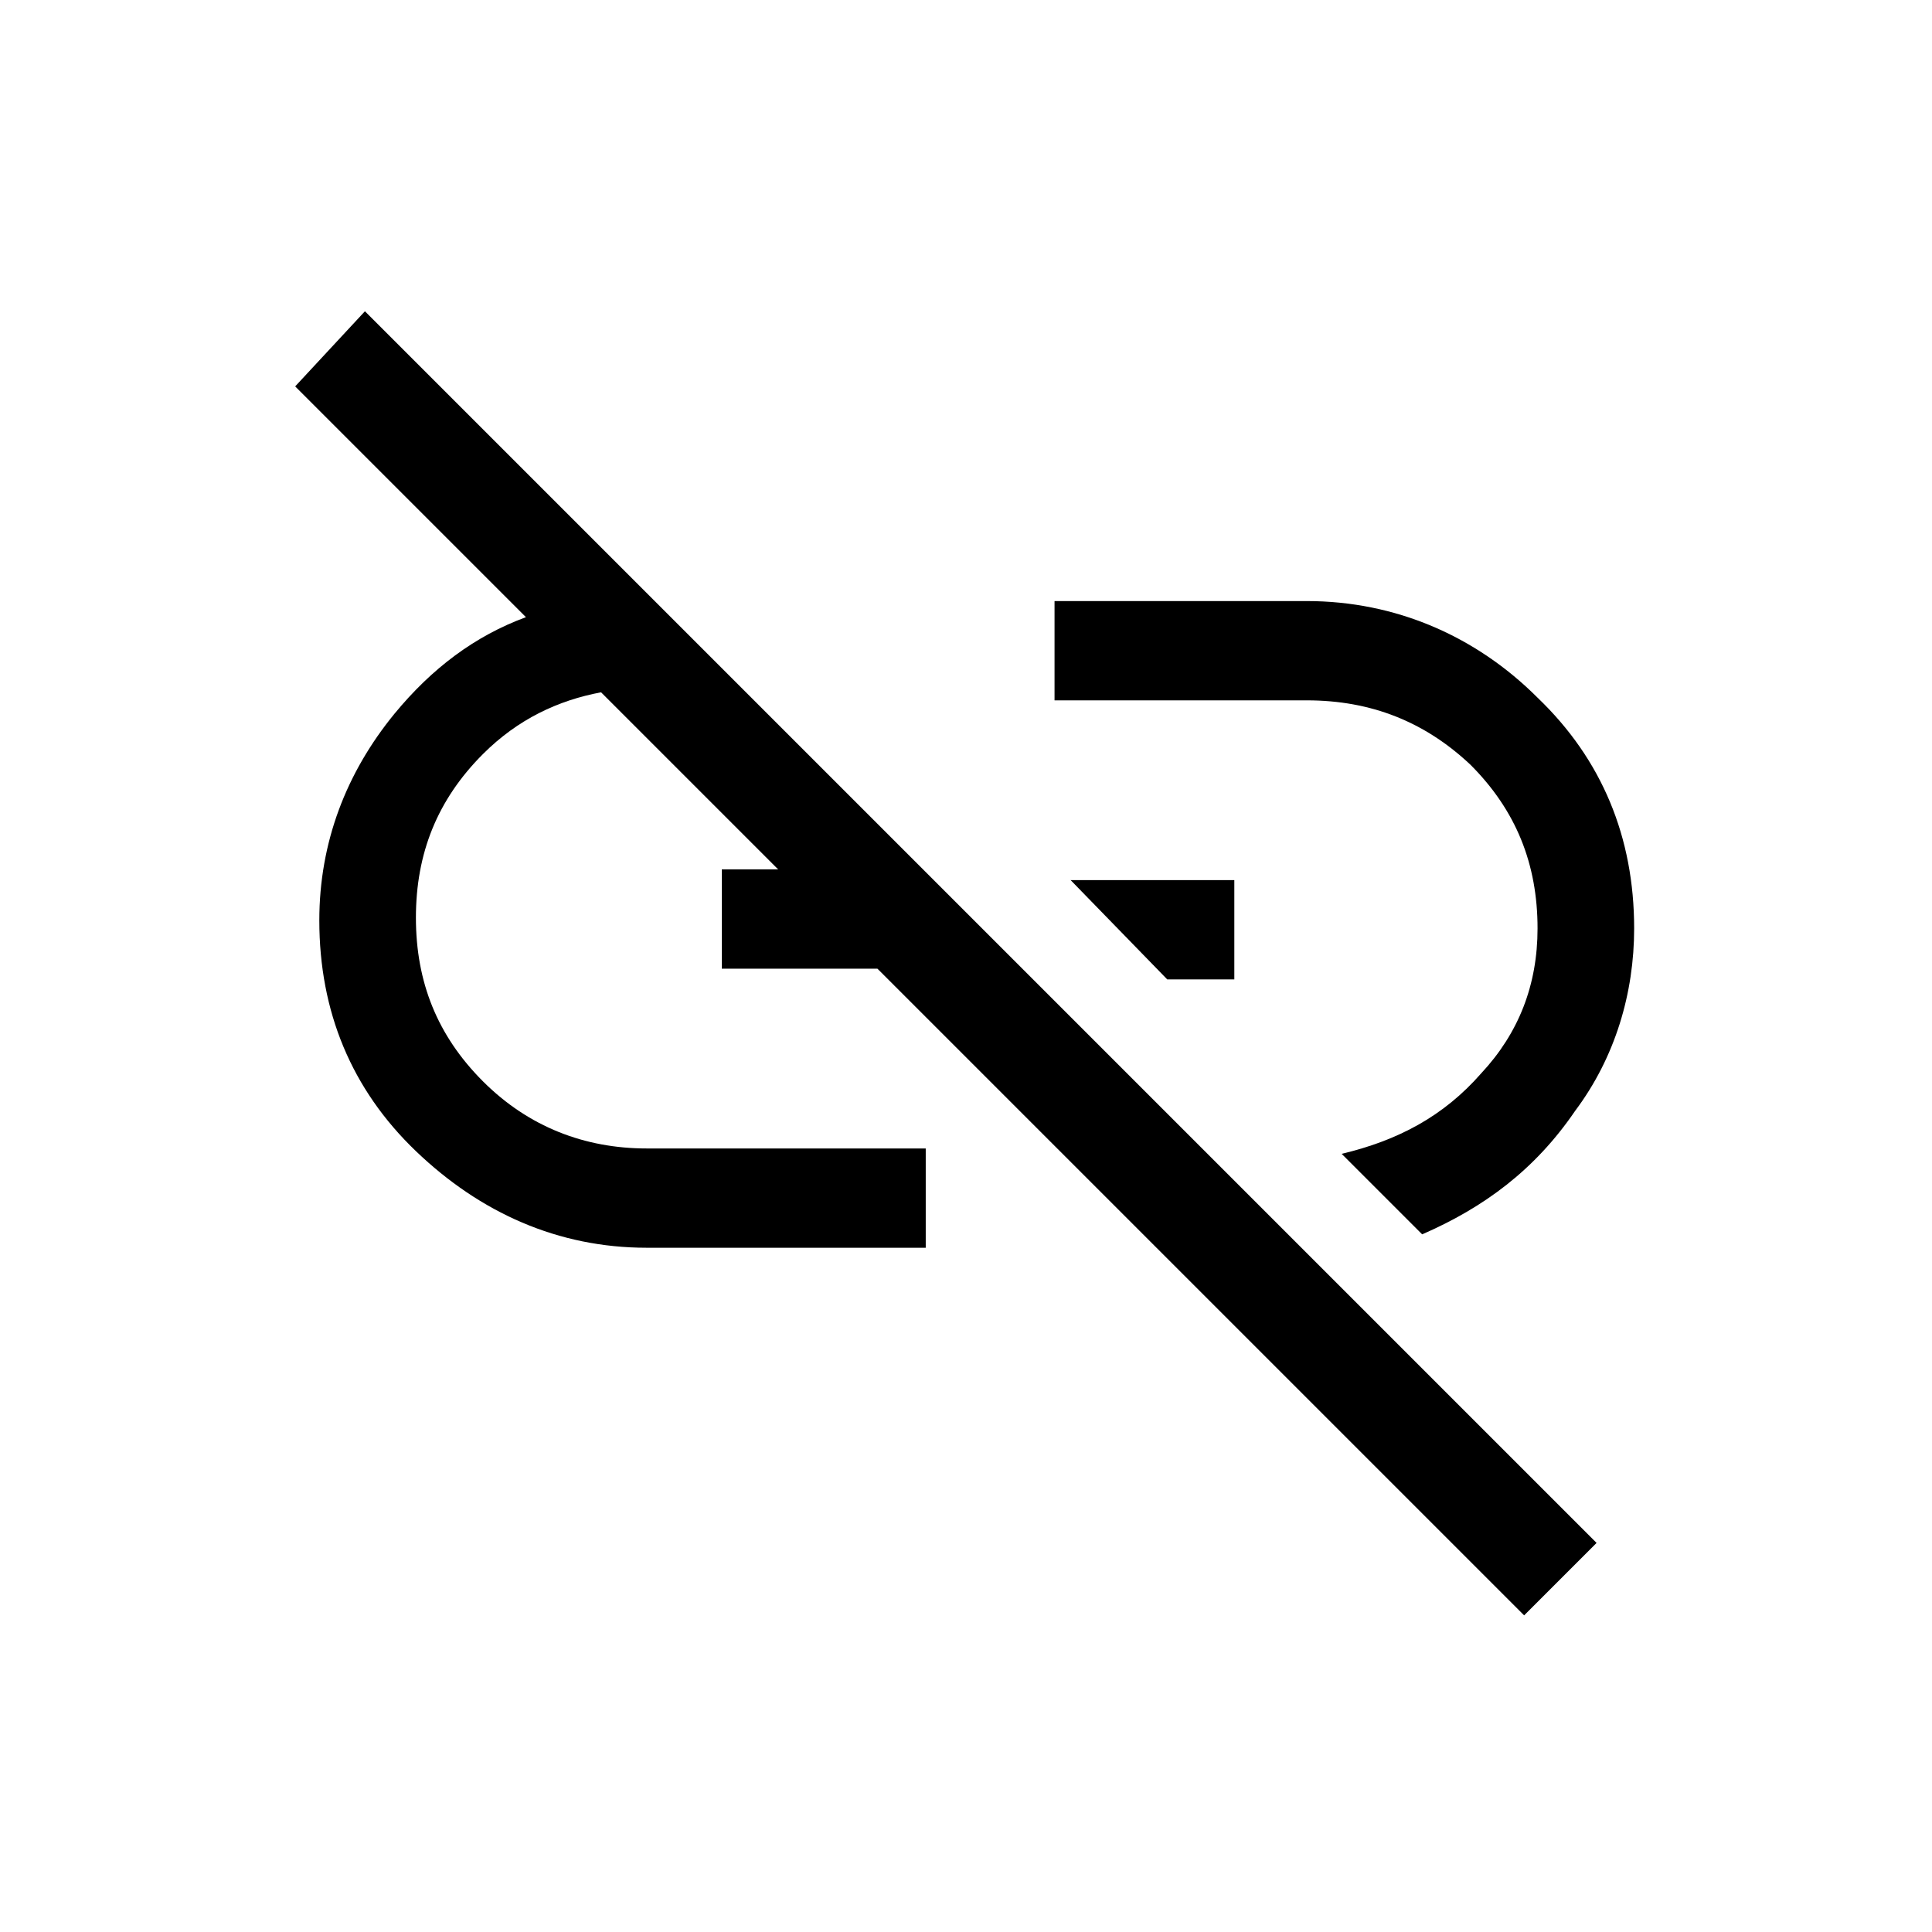
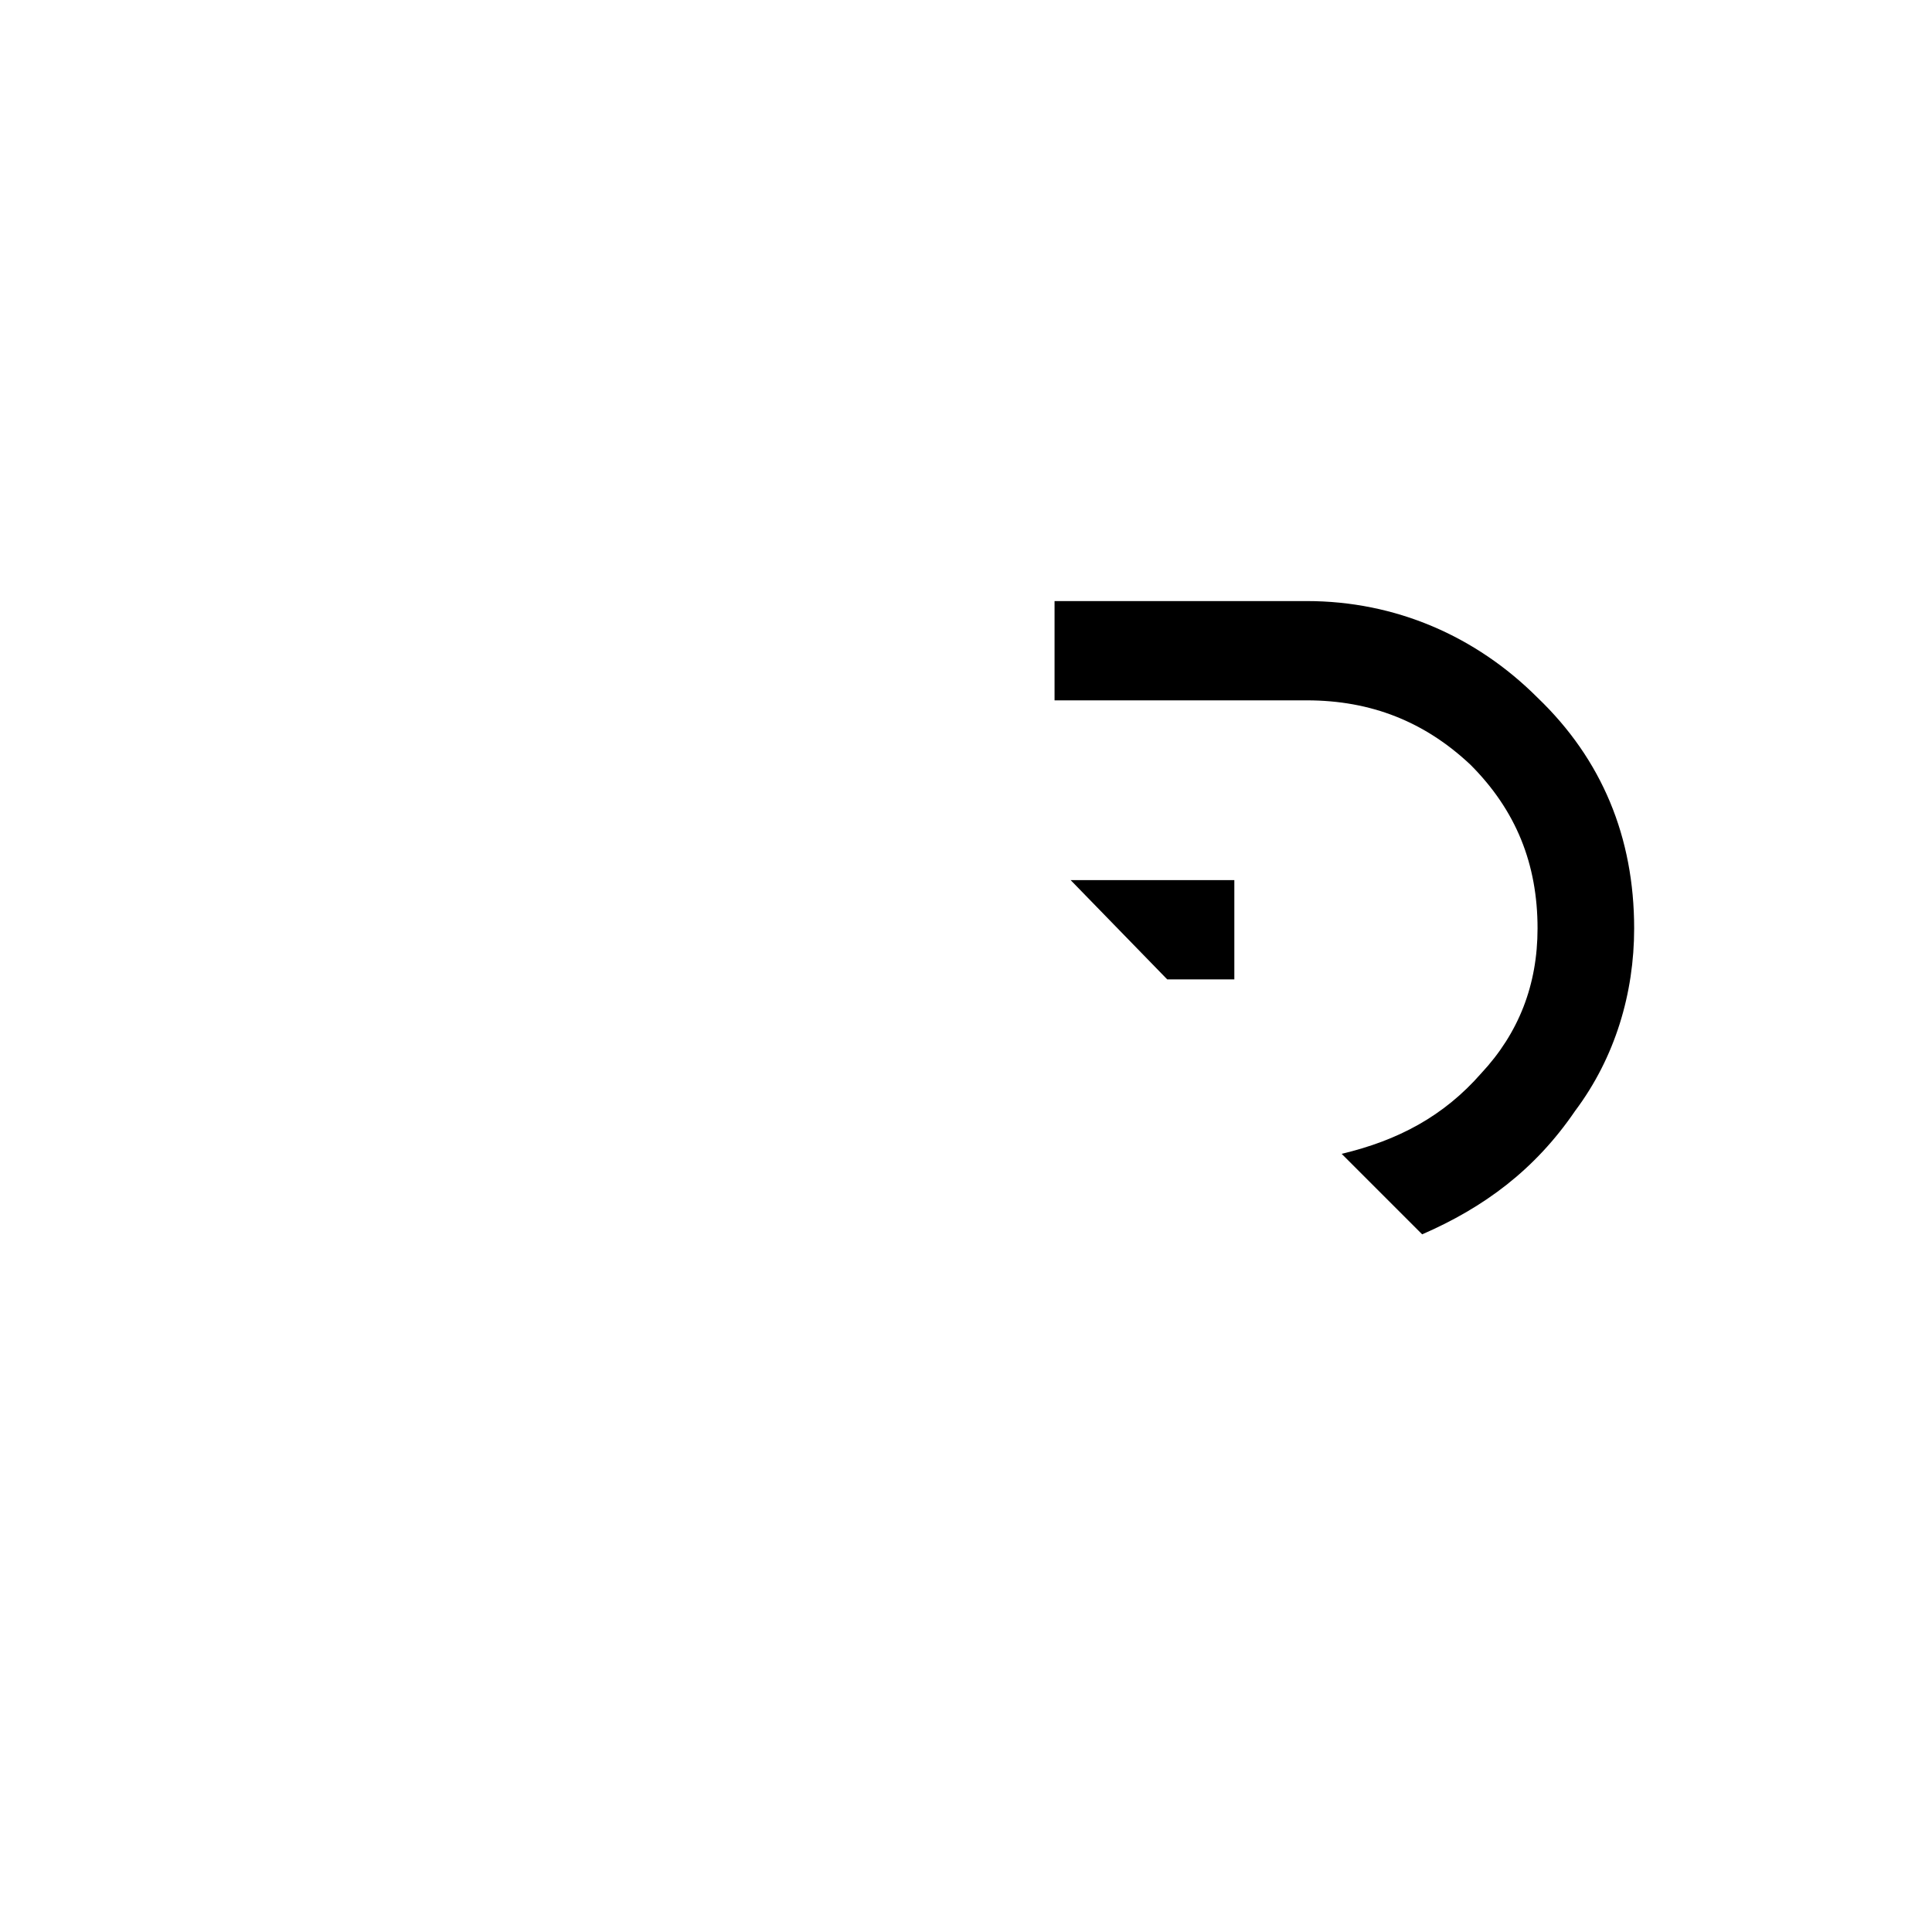
<svg xmlns="http://www.w3.org/2000/svg" version="1.1" id="Layer_1" x="0px" y="0px" viewBox="-269 361 72 72" enable-background="new -269 361 72 72" xml:space="preserve">
  <g>
-     <path d="M-258,375.4l8.6,8.6c-1.9,0.7-3.5,1.9-4.9,3.6c-1.8,2.2-2.8,4.8-2.8,7.7c0,3.4,1.2,6.3,3.6,8.6s5.3,3.6,8.6,3.6h10.4v-3.7   h-10.4c-2.3,0-4.4-0.8-6.1-2.5s-2.5-3.7-2.5-6.1s0.8-4.4,2.5-6.1c1.3-1.3,2.8-2,4.4-2.3l6.6,6.6h-2.1v3.7h5.8l24.1,24.1l2.7-2.7   l-45.9-45.9L-258,375.4z" />
    <path d="M-214.2,389.5c1.7,1.7,2.5,3.7,2.5,6.1c0,2.1-0.7,3.9-2.1,5.4c-1.4,1.6-3.1,2.5-5.2,3l3,3c2.3-1,4.2-2.4,5.7-4.6   c1.5-2,2.2-4.4,2.2-6.8c0-3.4-1.2-6.3-3.6-8.6c-2.3-2.3-5.3-3.6-8.6-3.6h-9.4v3.7h9.4C-217.9,387.1-215.9,387.9-214.2,389.5z" />
    <polygon points="-223,397.5 -223,393.8 -229.1,393.8 -225.5,397.5  " />
  </g>
</svg>